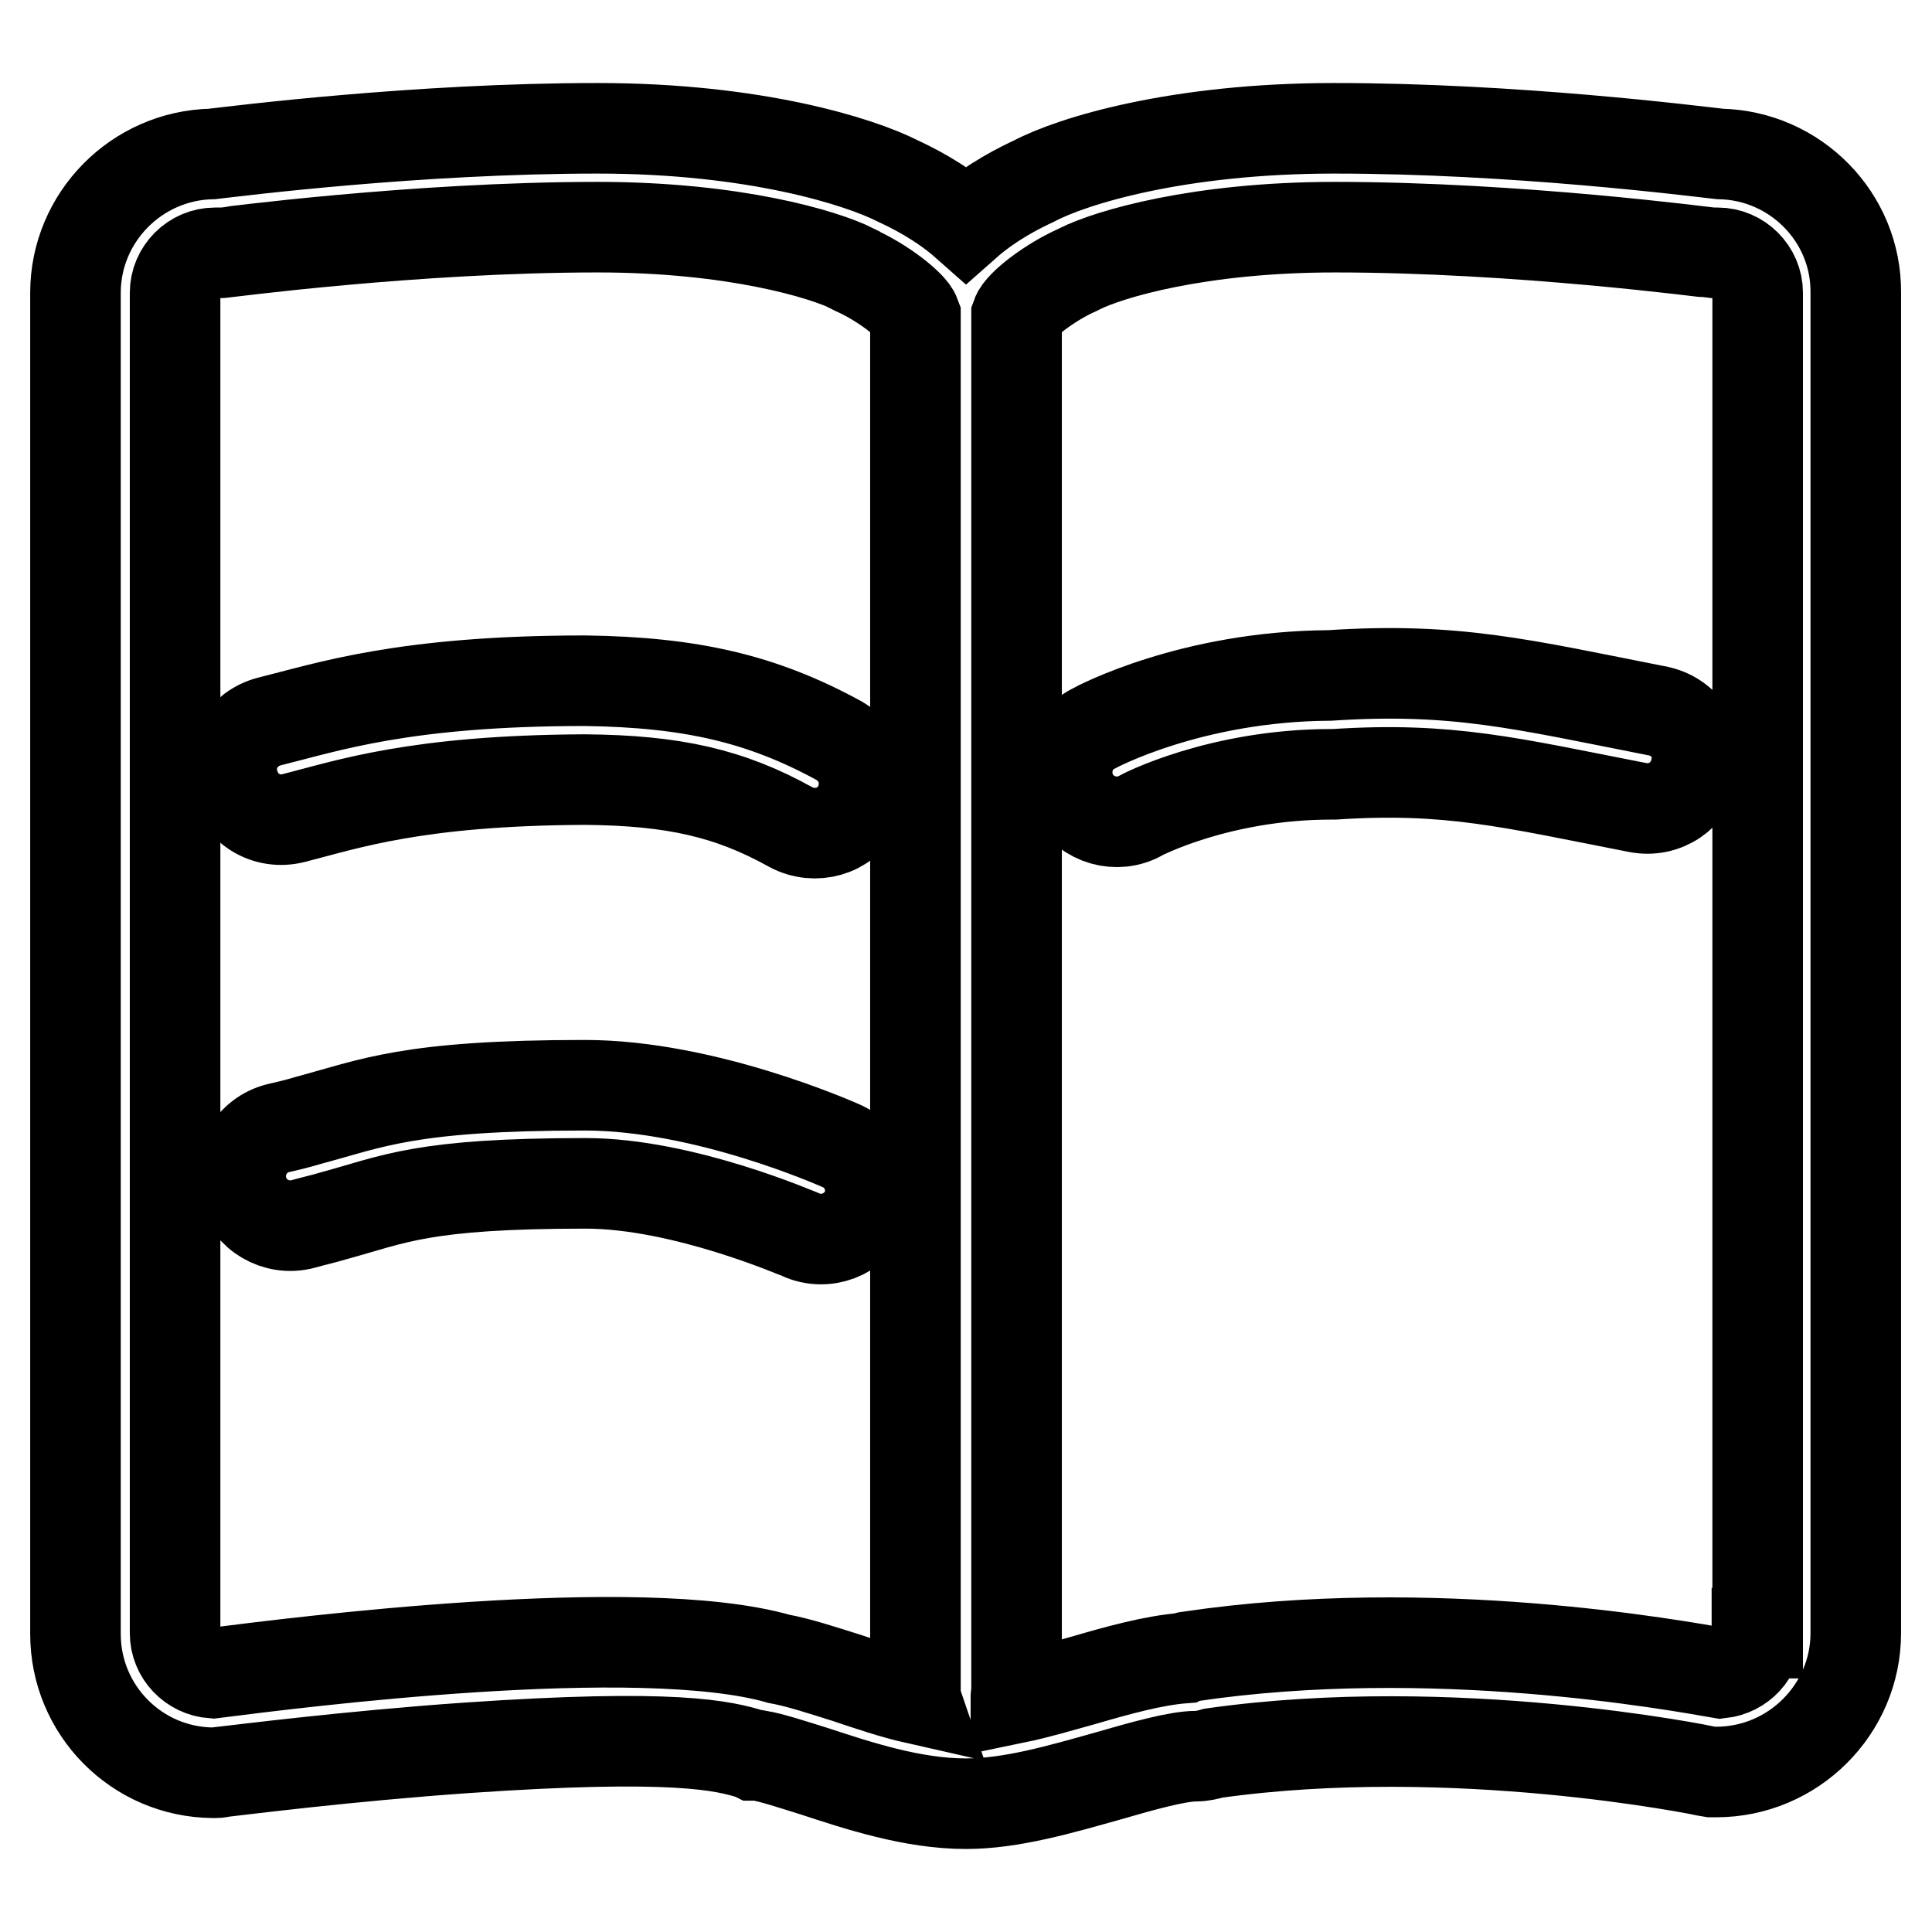
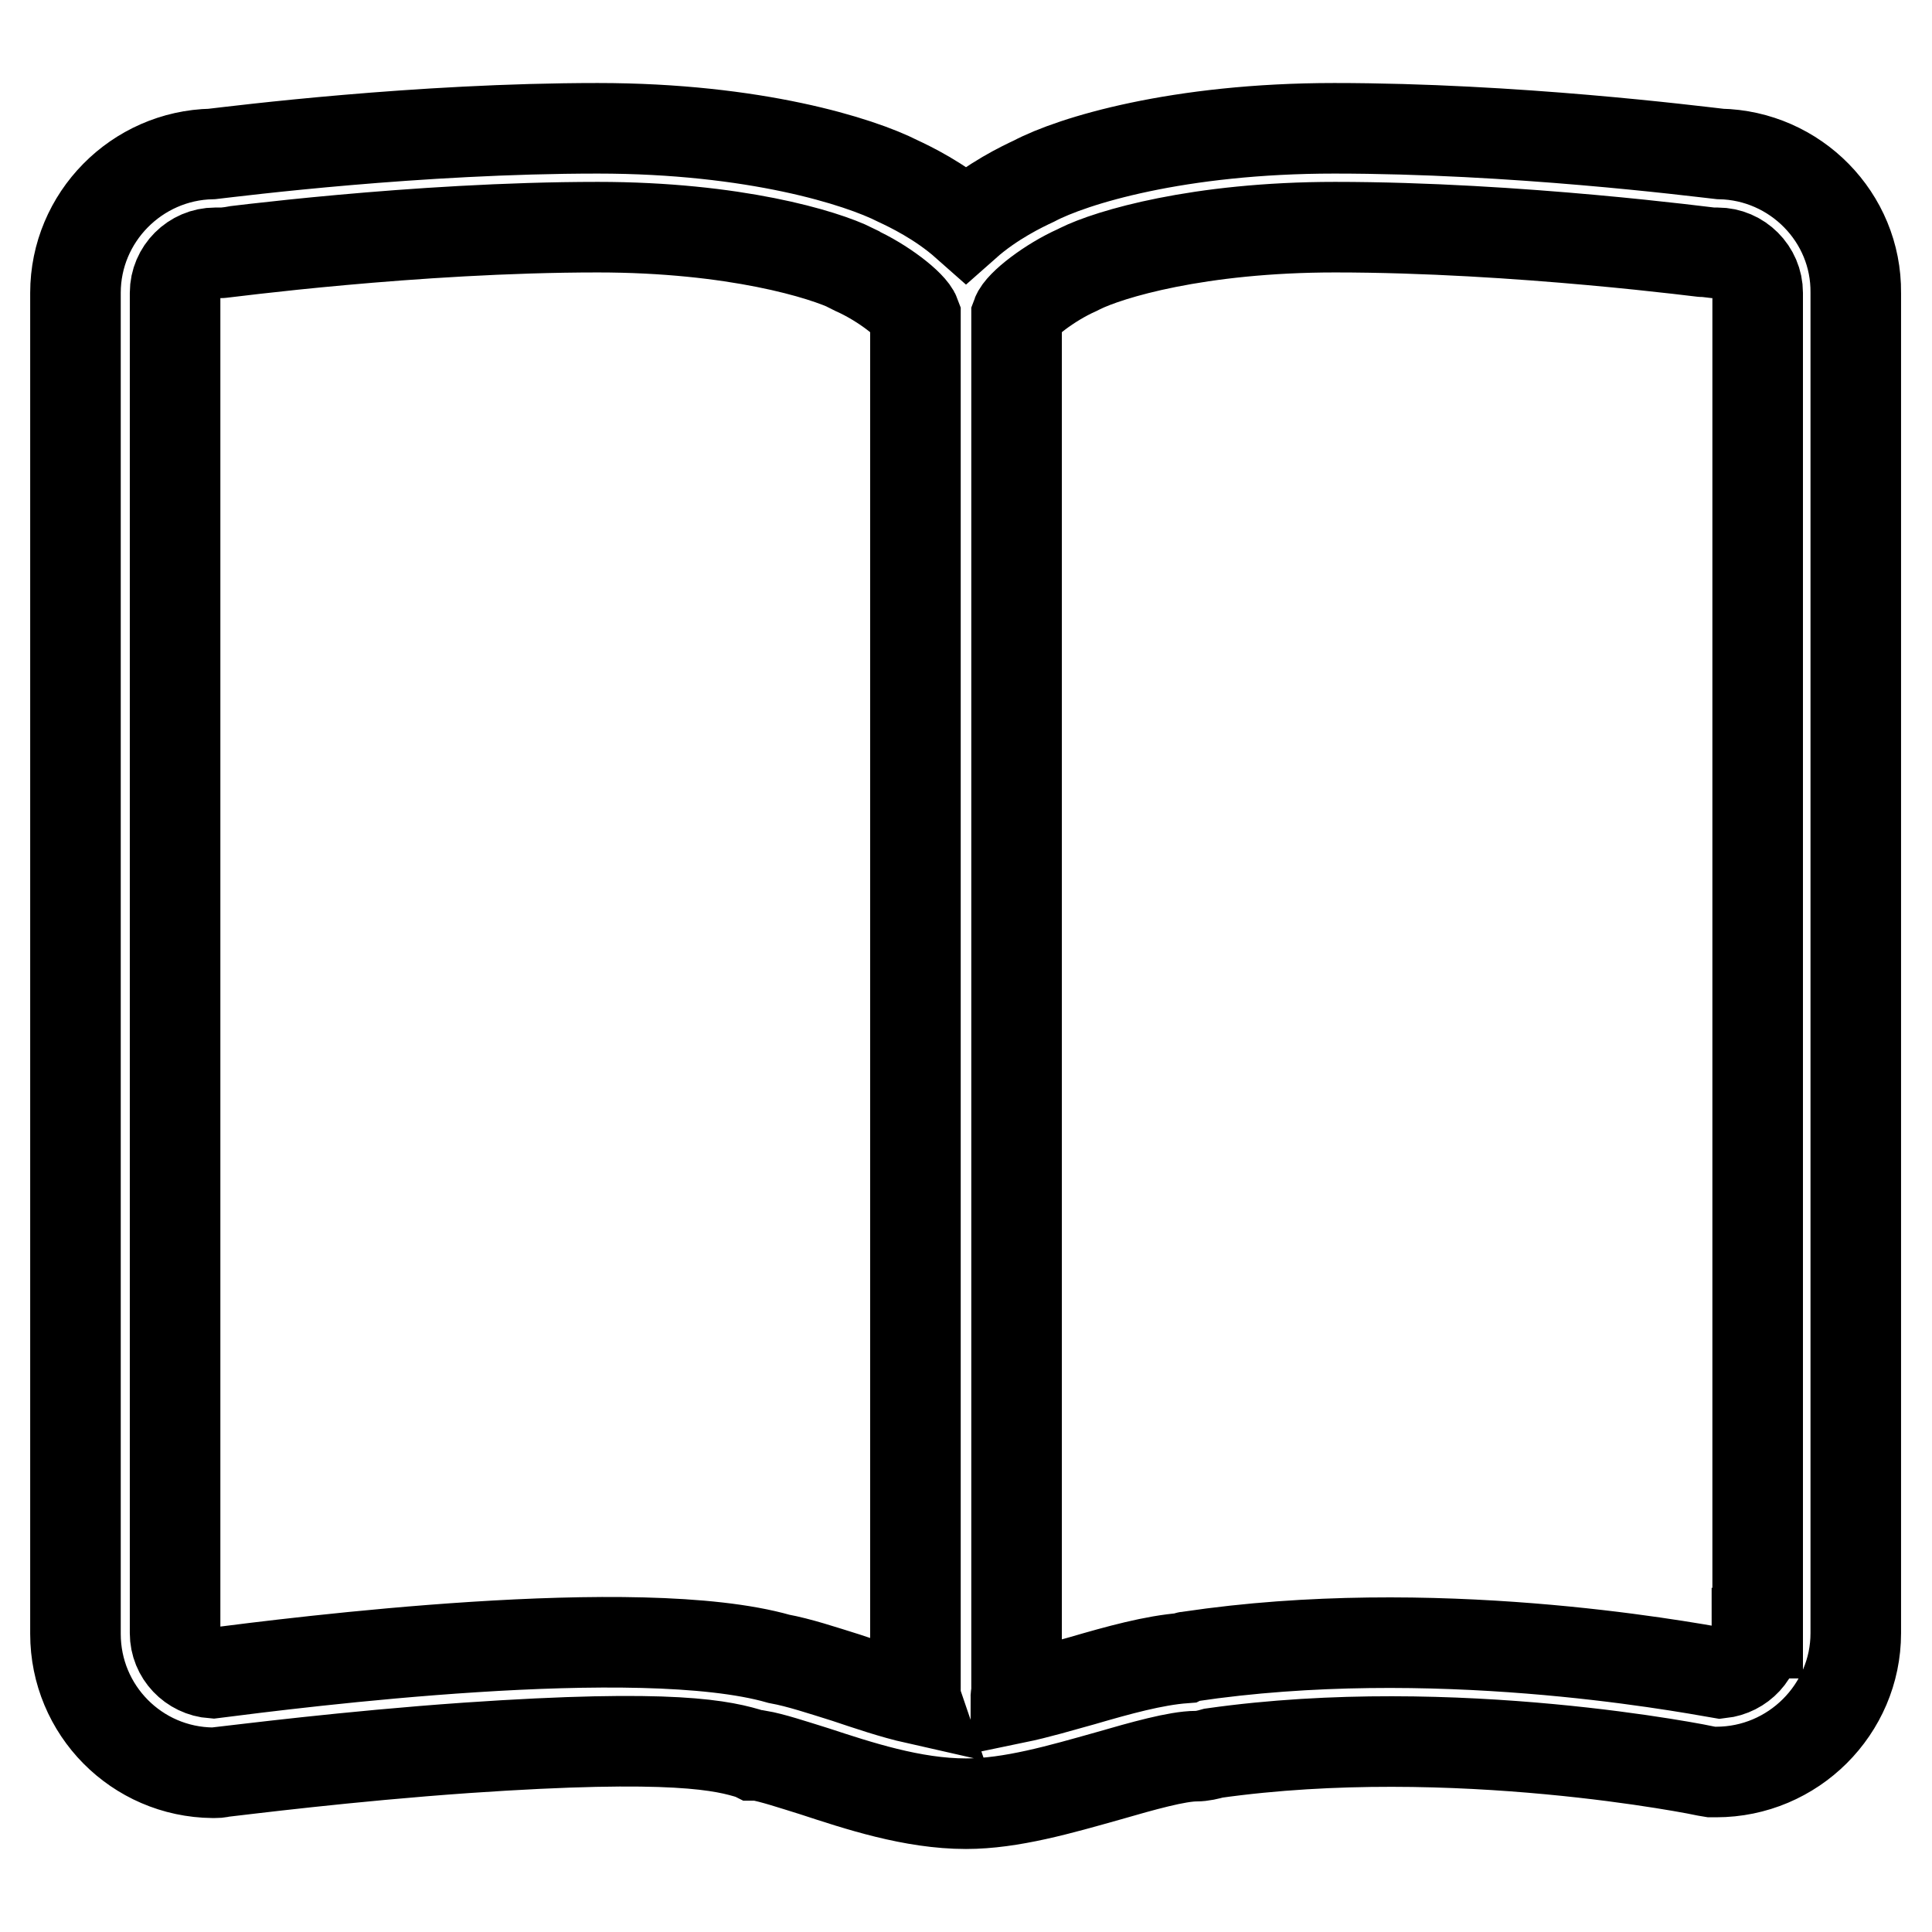
<svg xmlns="http://www.w3.org/2000/svg" version="1.1" x="0px" y="0px" viewBox="0 0 256 256" enable-background="new 0 0 256 256" xml:space="preserve">
  <g>
    <path stroke-width="12" fill-opacity="0" stroke="#000000" d="M227.9,20.4c-3.6-0.4-27.2-3.4-51.1-3.4c-20.7,0-34.7,4.3-39.8,7c-1.5,0.7-5.5,2.6-9,5.7 c-3.5-3.1-7.5-5-9-5.7c-5.1-2.6-19-7-39.8-7c-23.9,0-47.6,3-51.1,3.4C18.1,20.6,10,28.8,10,38.8v177.7c0,10.1,8.1,18.3,18.2,18.4 l0.2,0c0.3,0,0.6,0,0.9-0.1c2.7-0.3,16.8-2.1,32.5-3.2c27.6-1.9,34.1-0.3,37.9,0.9l0,0l0.2,0.1l0.1,0l0.2,0l0.2,0l0.1,0 c1.8,0.3,4.5,1.2,7.4,2.1c5.8,1.9,13,4.3,20.1,4.3c6,0,12.5-1.9,18.9-3.7c4.5-1.3,9.1-2.6,11.6-2.6c0.8,0,1.6-0.2,2.3-0.4 c31.9-4.5,65,2.3,65.4,2.4l0.6,0.1h0.6c10.2,0,18.5-8.3,18.5-18.4V38.8C246,28.8,237.9,20.6,227.9,20.4z M112.1,222.3 c-3.2-1-6.2-2-8.9-2.5c-18.6-5.3-64,0.5-75,1.9c-2.8-0.2-5-2.5-5-5.3V38.8c0-2.9,2.4-5.3,5.3-5.3h0.4l0.4,0 c0.3,0,25.6-3.4,49.9-3.4c18.1,0,30,3.6,33.8,5.5l0.1,0.1l0.2,0.1c3.6,1.6,7.5,4.6,8,6v182.3c0,0.3,0,0.7,0.1,1 C118.3,224.4,115.1,223.3,112.1,222.3z M232.8,216.4c0,2.8-2.1,5-4.8,5.3c-5.8-1-38.2-7-70.4-2.2c-0.3,0-0.5,0.1-0.7,0.2 c-4,0.3-8.7,1.6-13.5,3c-2.9,0.8-5.9,1.7-8.8,2.3c0-0.3,0.1-0.6,0.1-1V41.8c0.5-1.4,4.4-4.4,8-6l0.2-0.1l0.2-0.1 c3.8-1.9,15.7-5.5,33.8-5.5c24.3,0,49.6,3.4,49.9,3.4l0.4,0h0.4c2.9,0,5.3,2.4,5.3,5.3V216.4L232.8,216.4z" />
-     <path stroke-width="12" fill-opacity="0" stroke="#000000" d="M38.9,108.4c7.1-1.8,16.2-5,38.6-5.1c11.8,0.1,19.2,1.8,27.3,6.3c3.2,1.7,7.2,0.6,8.9-2.6 c1.7-3.2,0.6-7.1-2.6-8.9c0,0,0,0,0,0c-10.1-5.5-19.5-7.7-33.5-7.9h-0.1c-24,0-34.1,3.5-41.8,5.4c-3.5,0.9-5.7,4.4-4.8,7.9 c0,0,0,0,0,0C31.8,107.2,35.3,109.3,38.9,108.4L38.9,108.4z M111.4,151.8c-0.7-0.3-18-8-33.9-8c-23.4,0-28.2,2.4-36.8,4.7 c-1.3,0.4-2.6,0.7-3.9,1c-3.5,0.9-5.6,4.5-4.7,8c0.9,3.5,4.5,5.6,8,4.7c1.4-0.4,2.8-0.7,4.1-1.1c8.1-2.2,11.7-4.3,33.4-4.3 c13,0,28.4,6.8,28.5,6.8c3.3,1.5,7.2,0,8.7-3.3C116.2,157.1,114.7,153.2,111.4,151.8C111.4,151.8,111.4,151.8,111.4,151.8 L111.4,151.8z M219.6,94.2c-17.8-3.5-26.7-5.8-43.4-4.7c-18.3,0.1-30.9,6.8-31.4,7.1c-3.2,1.7-4.3,5.7-2.6,8.9c0,0,0,0,0,0 c1.8,3.2,5.8,4.3,8.9,2.6c0.1-0.1,10.5-5.5,25.3-5.5h0.2l0.2,0c15.2-1,23.3,1.1,40.2,4.4c3.6,0.7,7-1.6,7.7-5.2 C225.5,98.3,223.2,94.9,219.6,94.2C219.7,94.2,219.6,94.2,219.6,94.2L219.6,94.2z" />
  </g>
</svg>